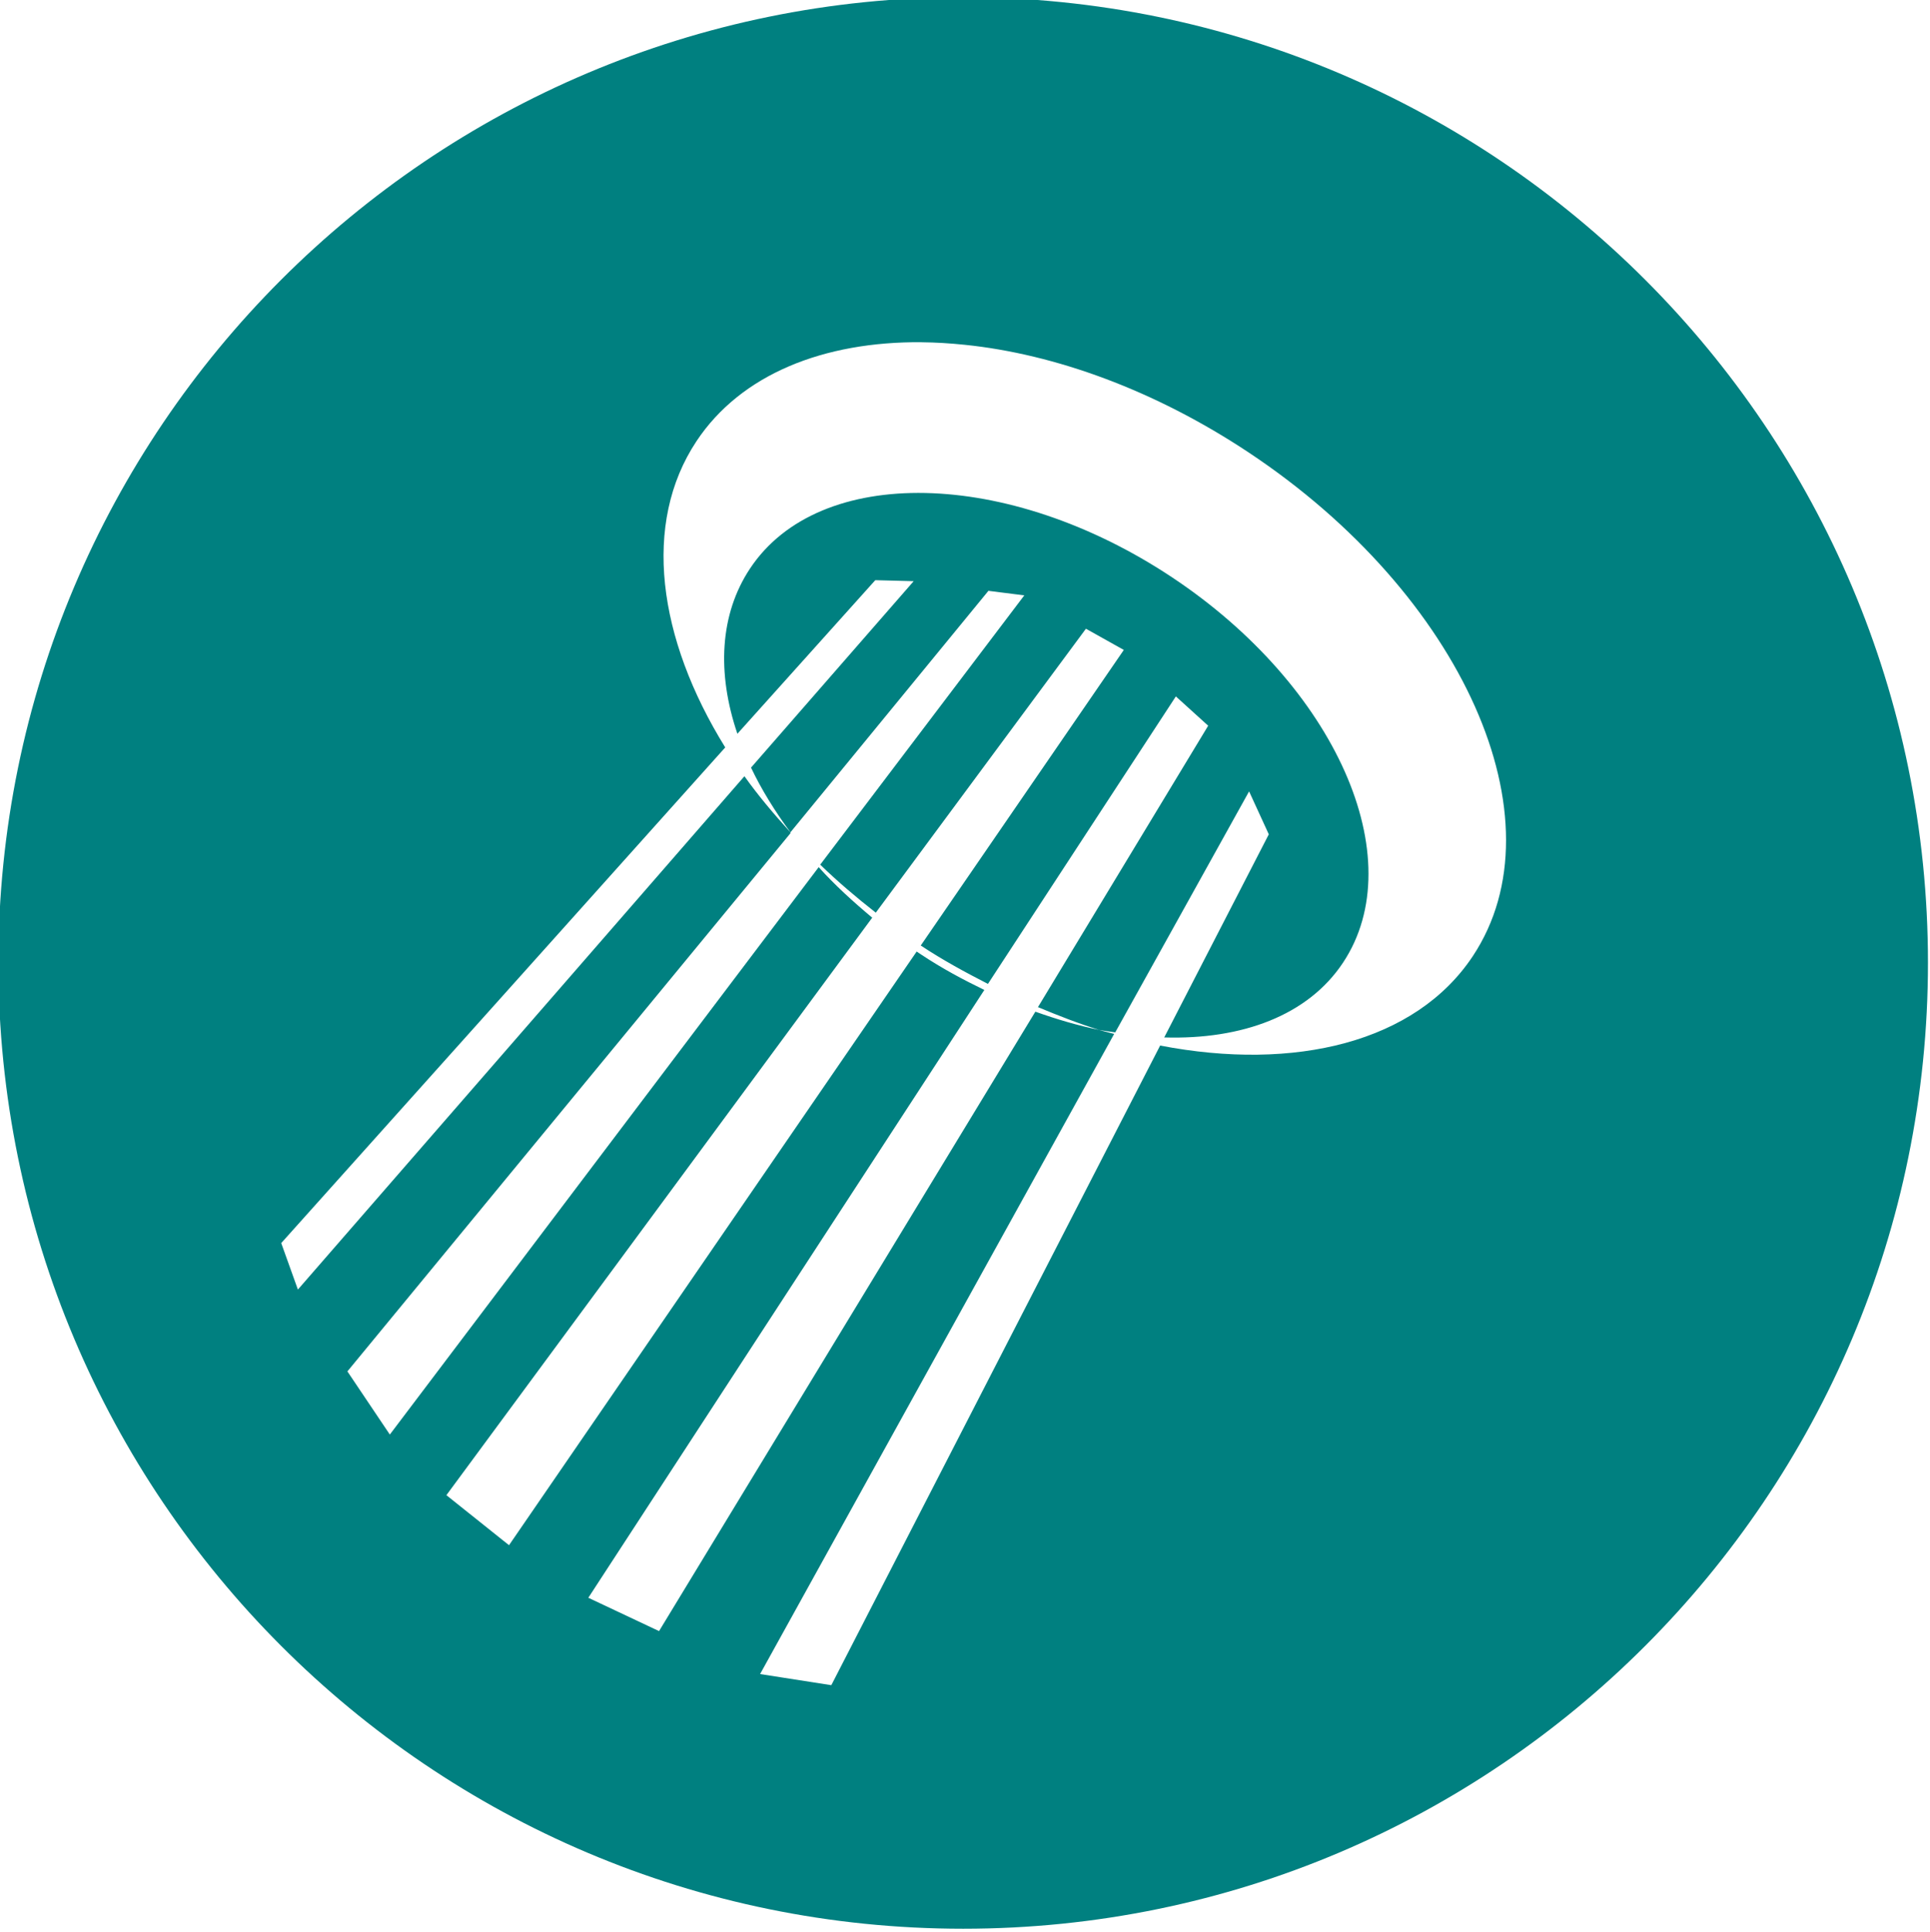
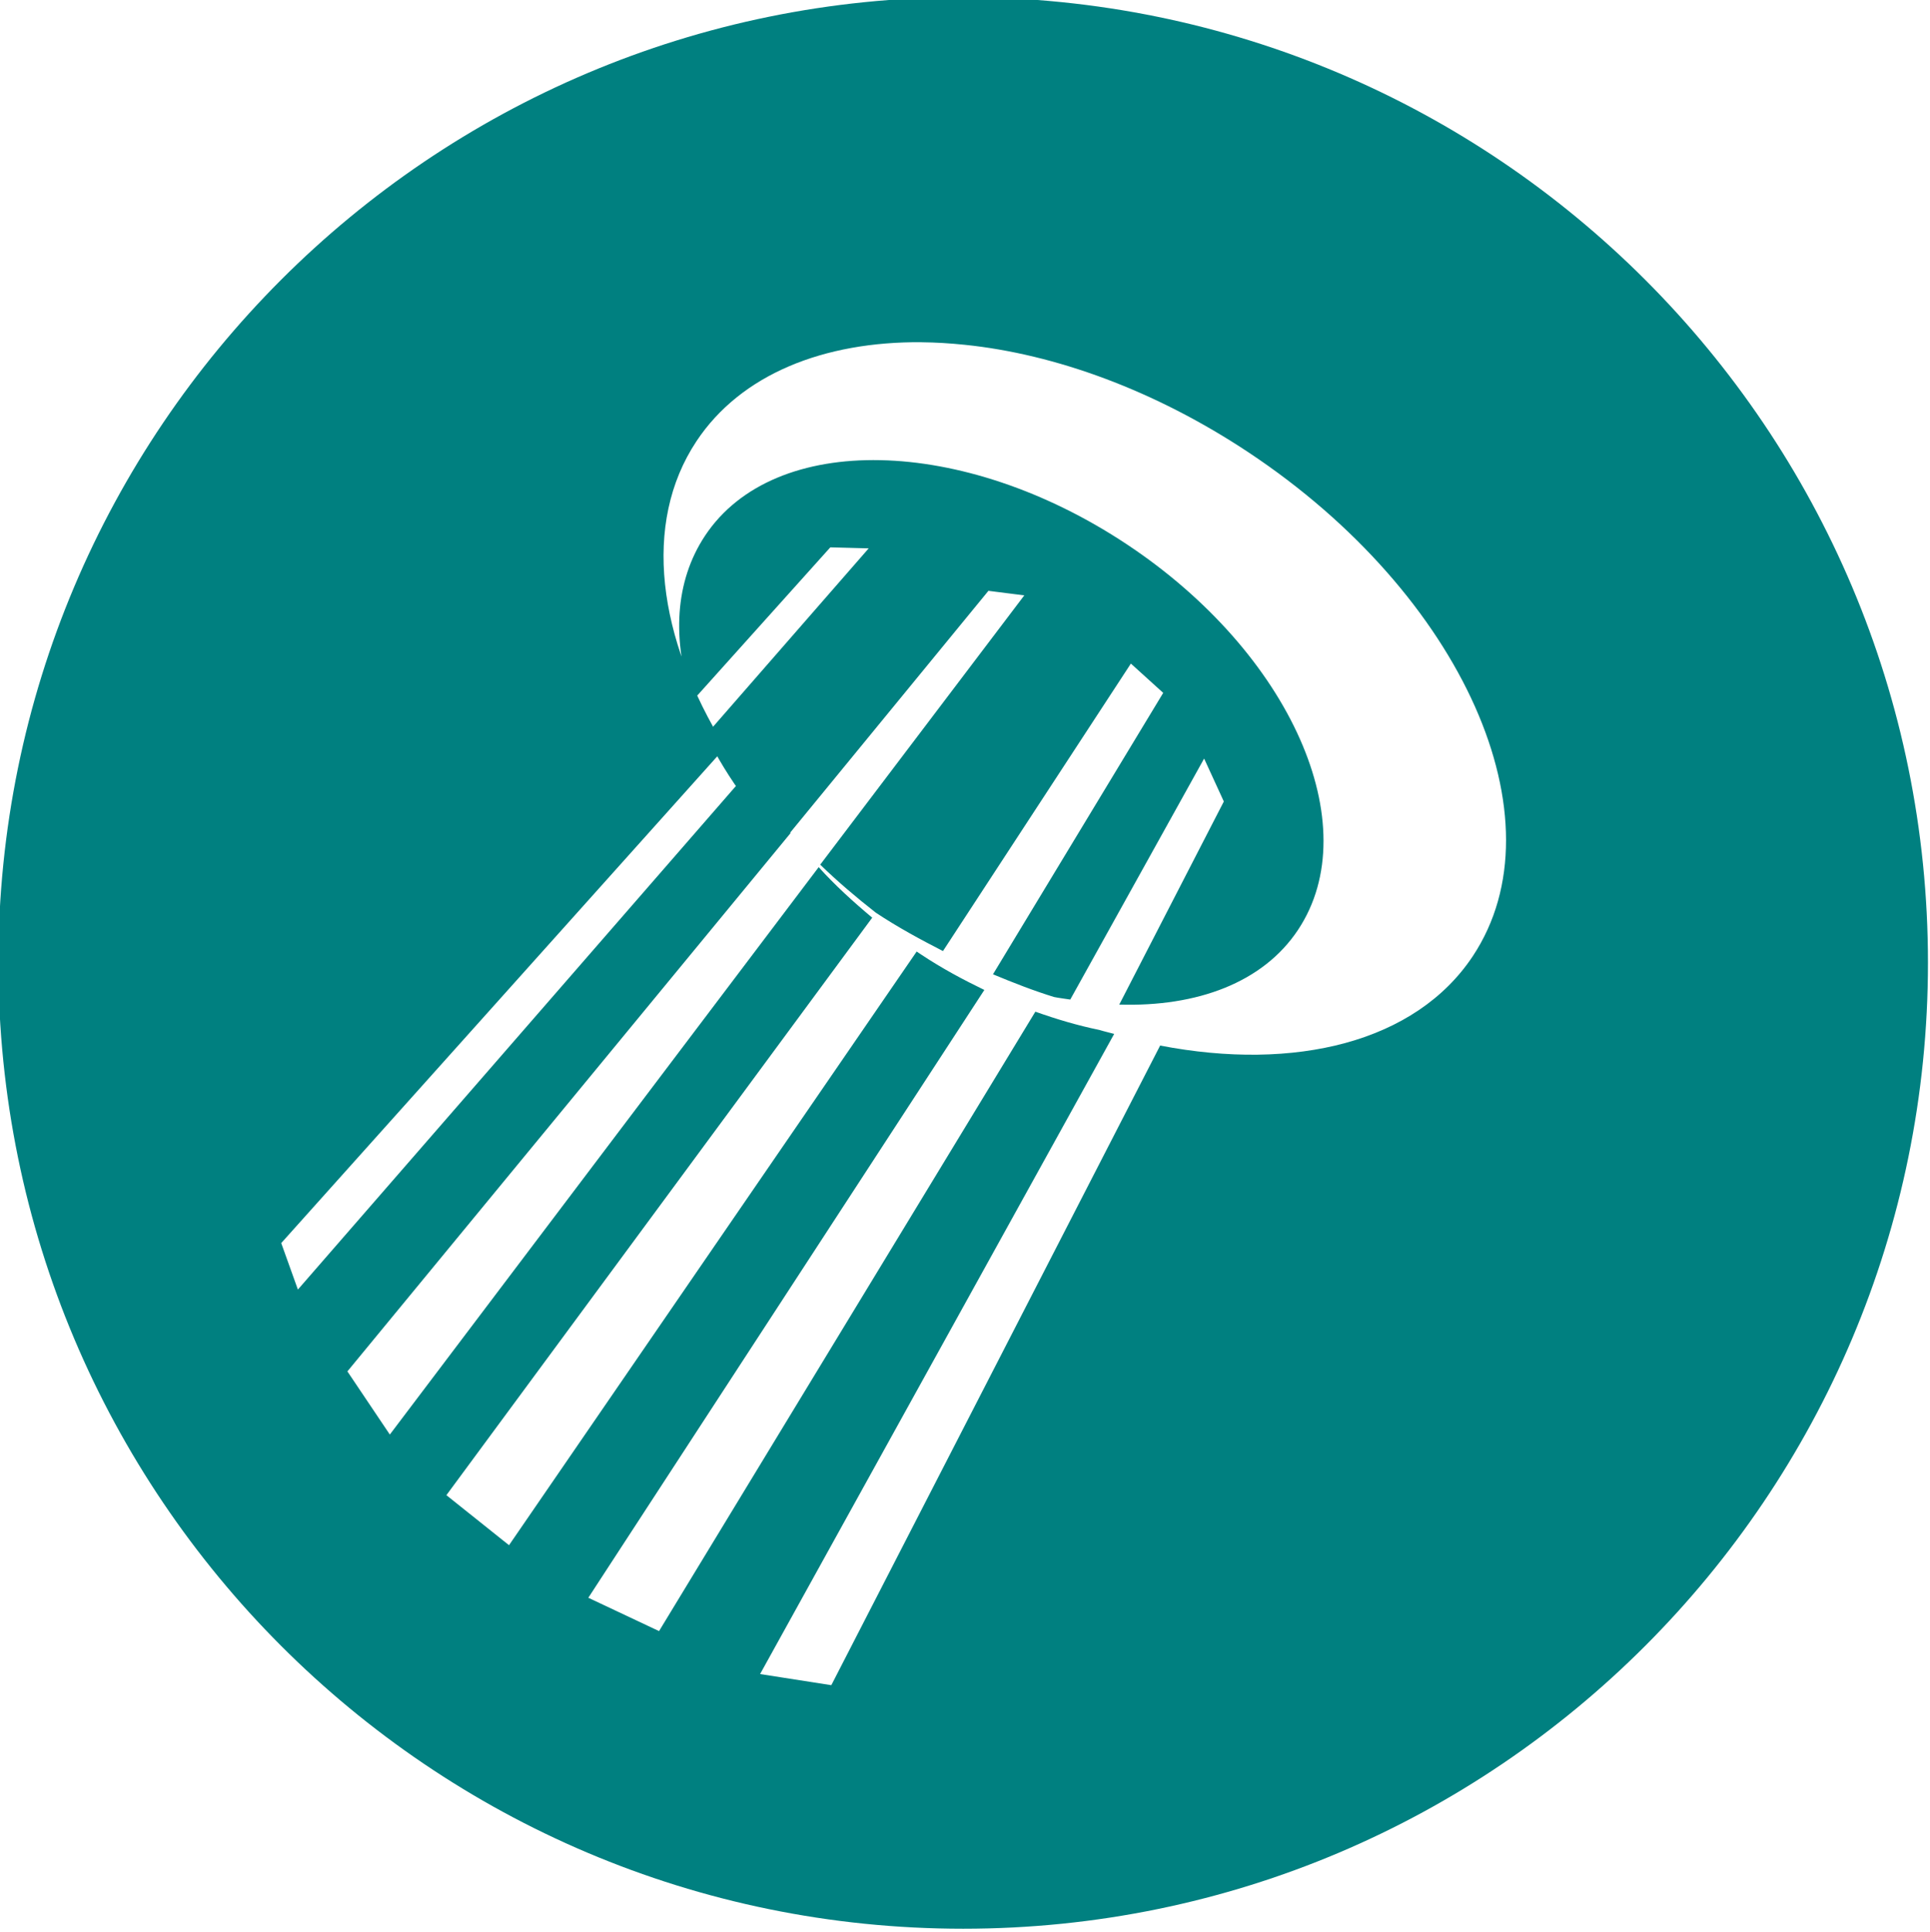
<svg xmlns="http://www.w3.org/2000/svg" viewBox="0 0 213.25 213.417">
-   <path d="m521.906,802.656c-32.961,0-59.688,26.731-59.688,59.719s26.727,59.75 59.688,59.75 59.688-26.762 59.688-59.75-26.727-59.719-59.688-59.719zm-2.562,21.344c.865.007 1.758.064 2.656.156 5.592.573 11.765,2.811 17.562,6.656 13.251,8.79 19.468,22.724 13.875,31.156-3.541,5.337-11.009,7.139-19.344,5.531l-20.344,39.562-4.406-.688 21.906-39.594c-.315-.088-.621-.152-.938-.25-1.297-.265-2.61-.653-3.938-1.125l-23.281,38.312-4.375-2.062 24.5-37.594c-1.313-.635-2.62-1.334-3.906-2.188-.093-.063-.189-.124-.281-.188l-25.219,36.719-3.875-3.094 26.344-35.719c-1.206-1.008-2.324-2.028-3.312-3.125l-26.531,35.094-2.625-3.906 27.406-33.281c-.009-.009.009-.062 0-.062-1.034-1.138-2.001-2.285-2.844-3.469l-27.625,31.75-1.031-2.875 27.469-30.656c-4.182-6.75-5.155-13.851-1.781-18.938 2.753-4.15 7.884-6.176 13.938-6.125zm-8.125,30.312 12.25-14.938 2.219.281-12.625,16.656c1.074,1.041 2.209,2.006 3.438,2.969l13-17.562 2.344,1.312-12.562,18.281c1.365.906 2.758,1.658 4.156,2.375l11.625-17.781 2,1.812-10.531,17.406c1.271.529 2.523,1.019 3.781,1.406 .34.068.664.102 1,.156l8.281-14.906 1.219,2.656-6.469,12.562c4.813.145 8.895-1.357 11.062-4.625 4.278-6.449-.461-17.122-10.594-23.844s-21.816-6.98-26.094-.531c-1.877,2.83-2.057,6.455-.781,10.219l8.531-9.5 2.375.062-10.062,11.531c.633,1.334 1.473,2.697 2.438,4z" fill="#008080" transform="matrix(1.786,0,0,1.786,-825.702,-1433.855)" />
+   <path d="m521.906,802.656c-32.961,0-59.688,26.731-59.688,59.719s26.727,59.75 59.688,59.75 59.688-26.762 59.688-59.75-26.727-59.719-59.688-59.719zm-2.562,21.344c.865.007 1.758.064 2.656.156 5.592.573 11.765,2.811 17.562,6.656 13.251,8.79 19.468,22.724 13.875,31.156-3.541,5.337-11.009,7.139-19.344,5.531l-20.344,39.562-4.406-.688 21.906-39.594c-.315-.088-.621-.152-.938-.25-1.297-.265-2.61-.653-3.938-1.125l-23.281,38.312-4.375-2.062 24.5-37.594c-1.313-.635-2.62-1.334-3.906-2.188-.093-.063-.189-.124-.281-.188l-25.219,36.719-3.875-3.094 26.344-35.719c-1.206-1.008-2.324-2.028-3.312-3.125l-26.531,35.094-2.625-3.906 27.406-33.281c-.009-.009.009-.062 0-.062-1.034-1.138-2.001-2.285-2.844-3.469l-27.625,31.75-1.031-2.875 27.469-30.656c-4.182-6.75-5.155-13.851-1.781-18.938 2.753-4.15 7.884-6.176 13.938-6.125zm-8.125,30.312 12.25-14.938 2.219.281-12.625,16.656c1.074,1.041 2.209,2.006 3.438,2.969c1.365.906 2.758,1.658 4.156,2.375l11.625-17.781 2,1.812-10.531,17.406c1.271.529 2.523,1.019 3.781,1.406 .34.068.664.102 1,.156l8.281-14.906 1.219,2.656-6.469,12.562c4.813.145 8.895-1.357 11.062-4.625 4.278-6.449-.461-17.122-10.594-23.844s-21.816-6.98-26.094-.531c-1.877,2.83-2.057,6.455-.781,10.219l8.531-9.5 2.375.062-10.062,11.531c.633,1.334 1.473,2.697 2.438,4z" fill="#008080" transform="matrix(1.786,0,0,1.786,-825.702,-1433.855)" />
</svg>